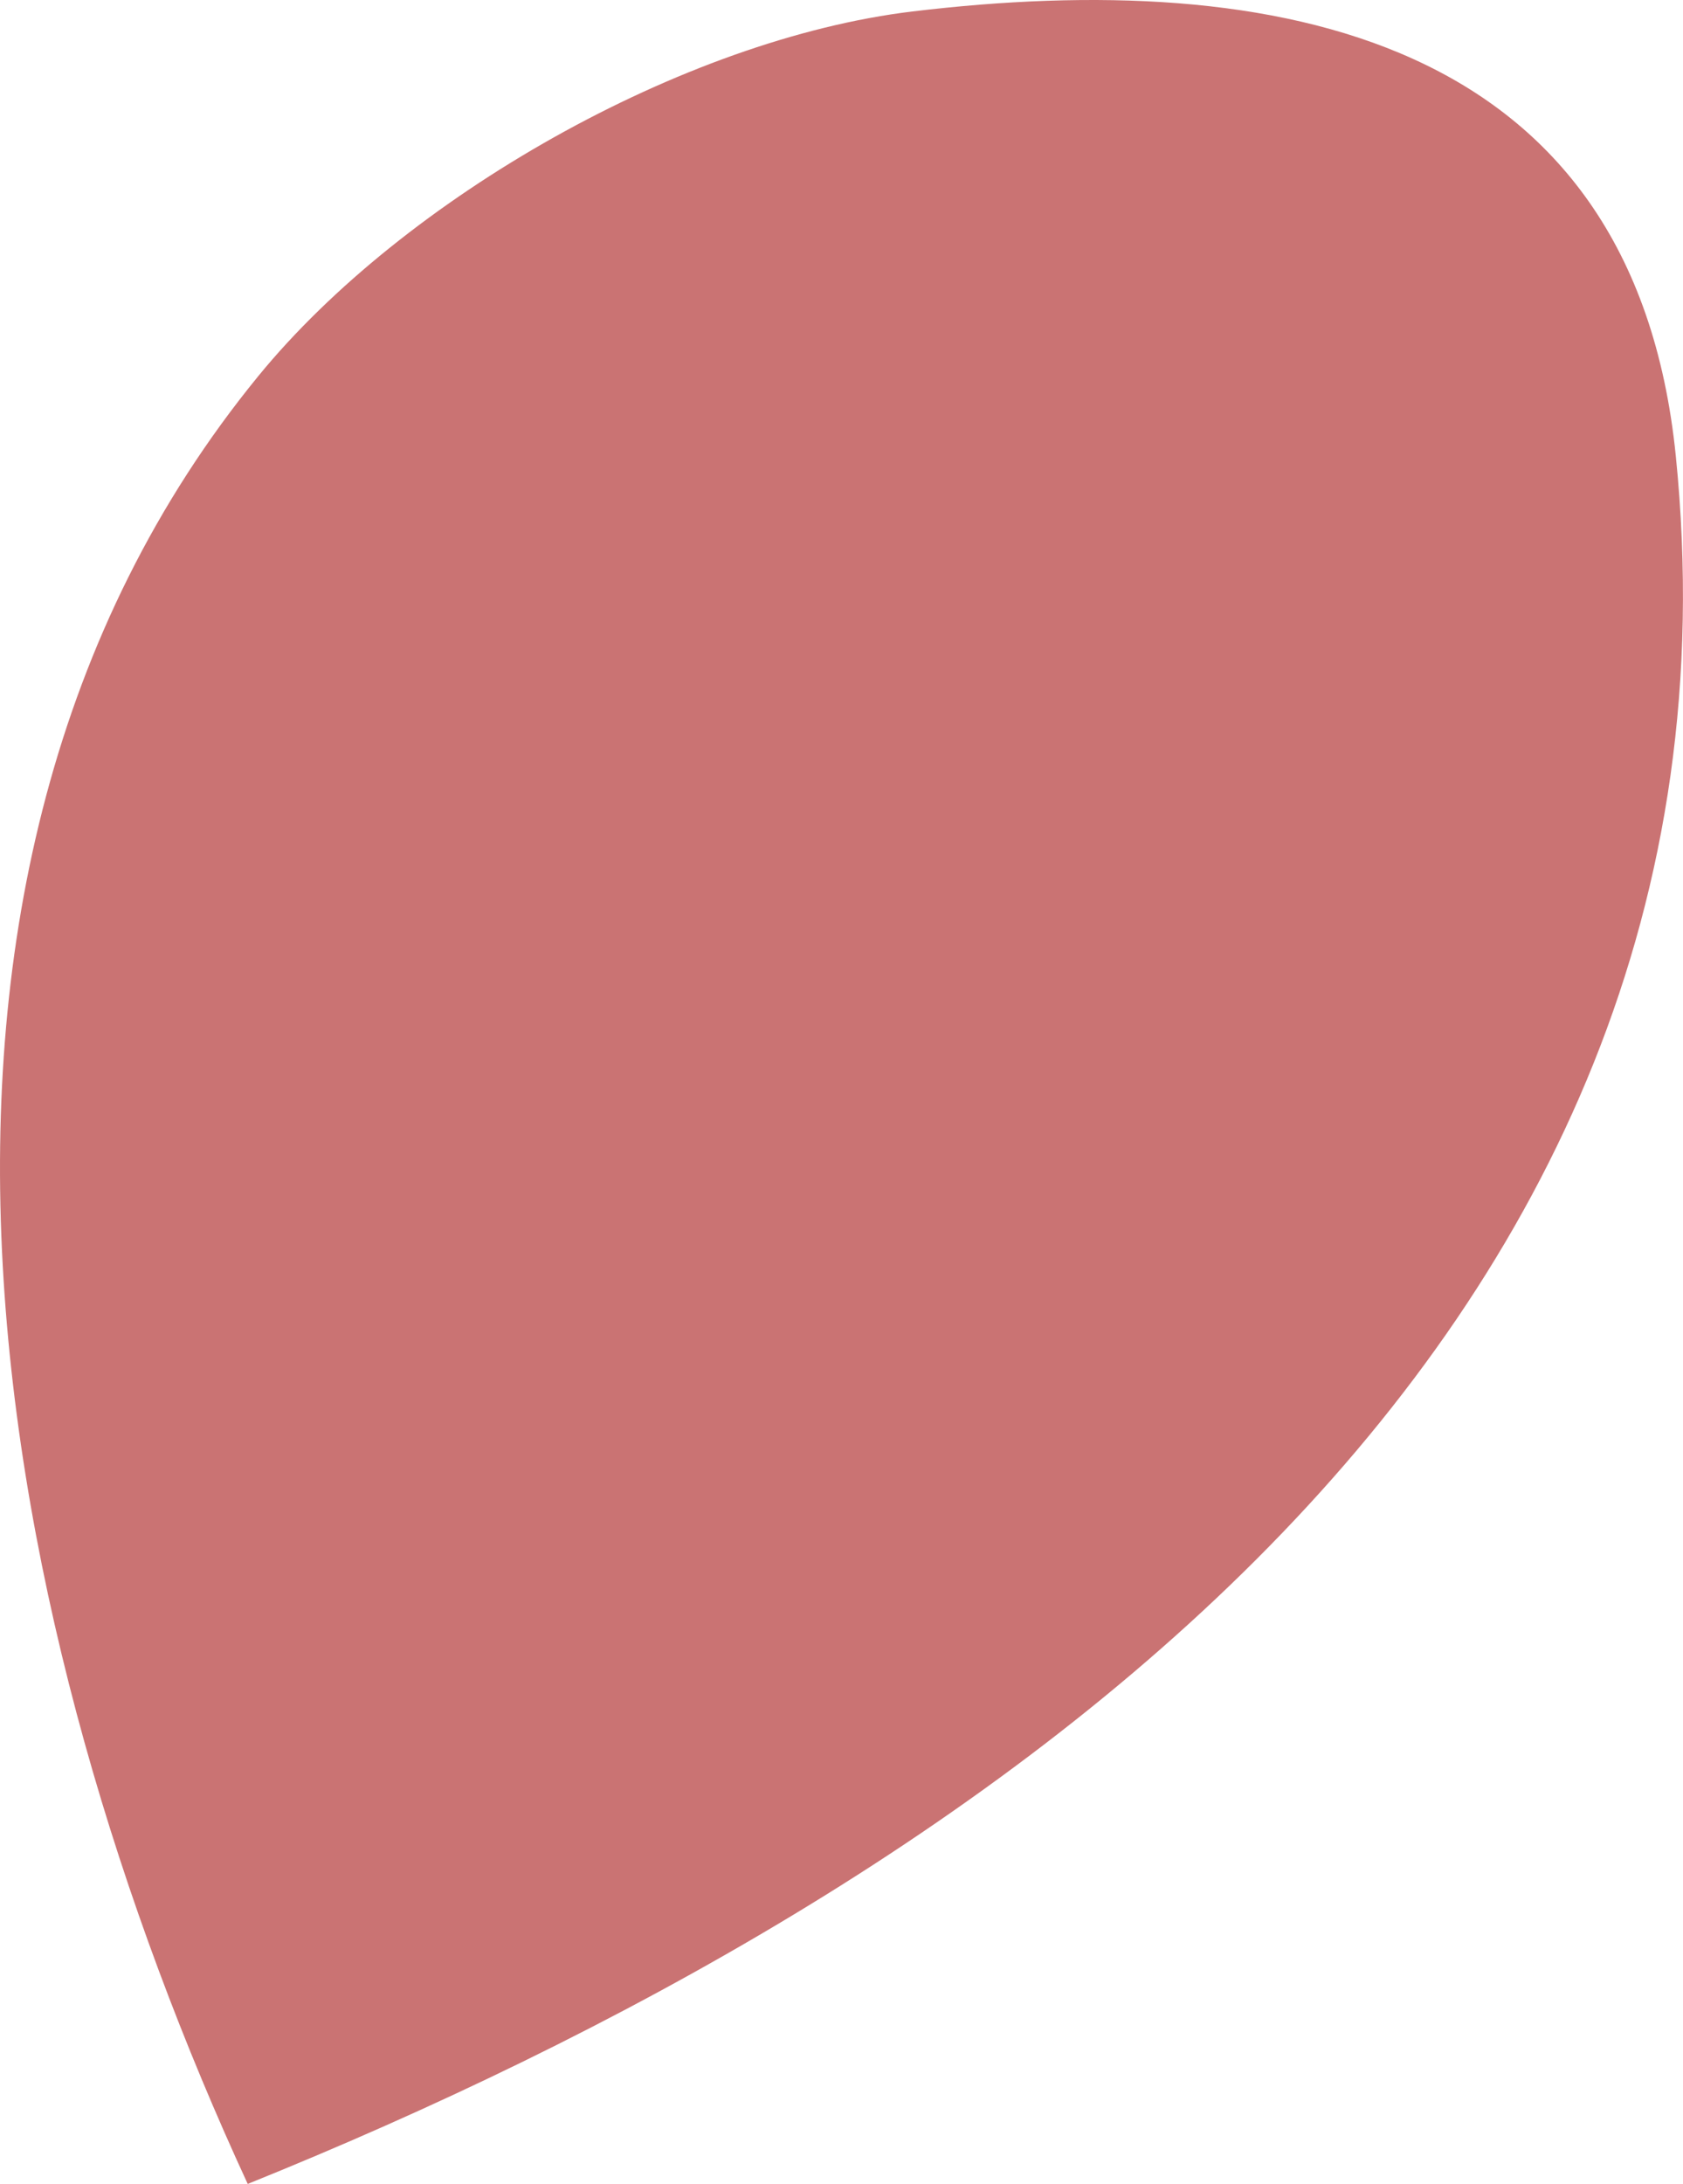
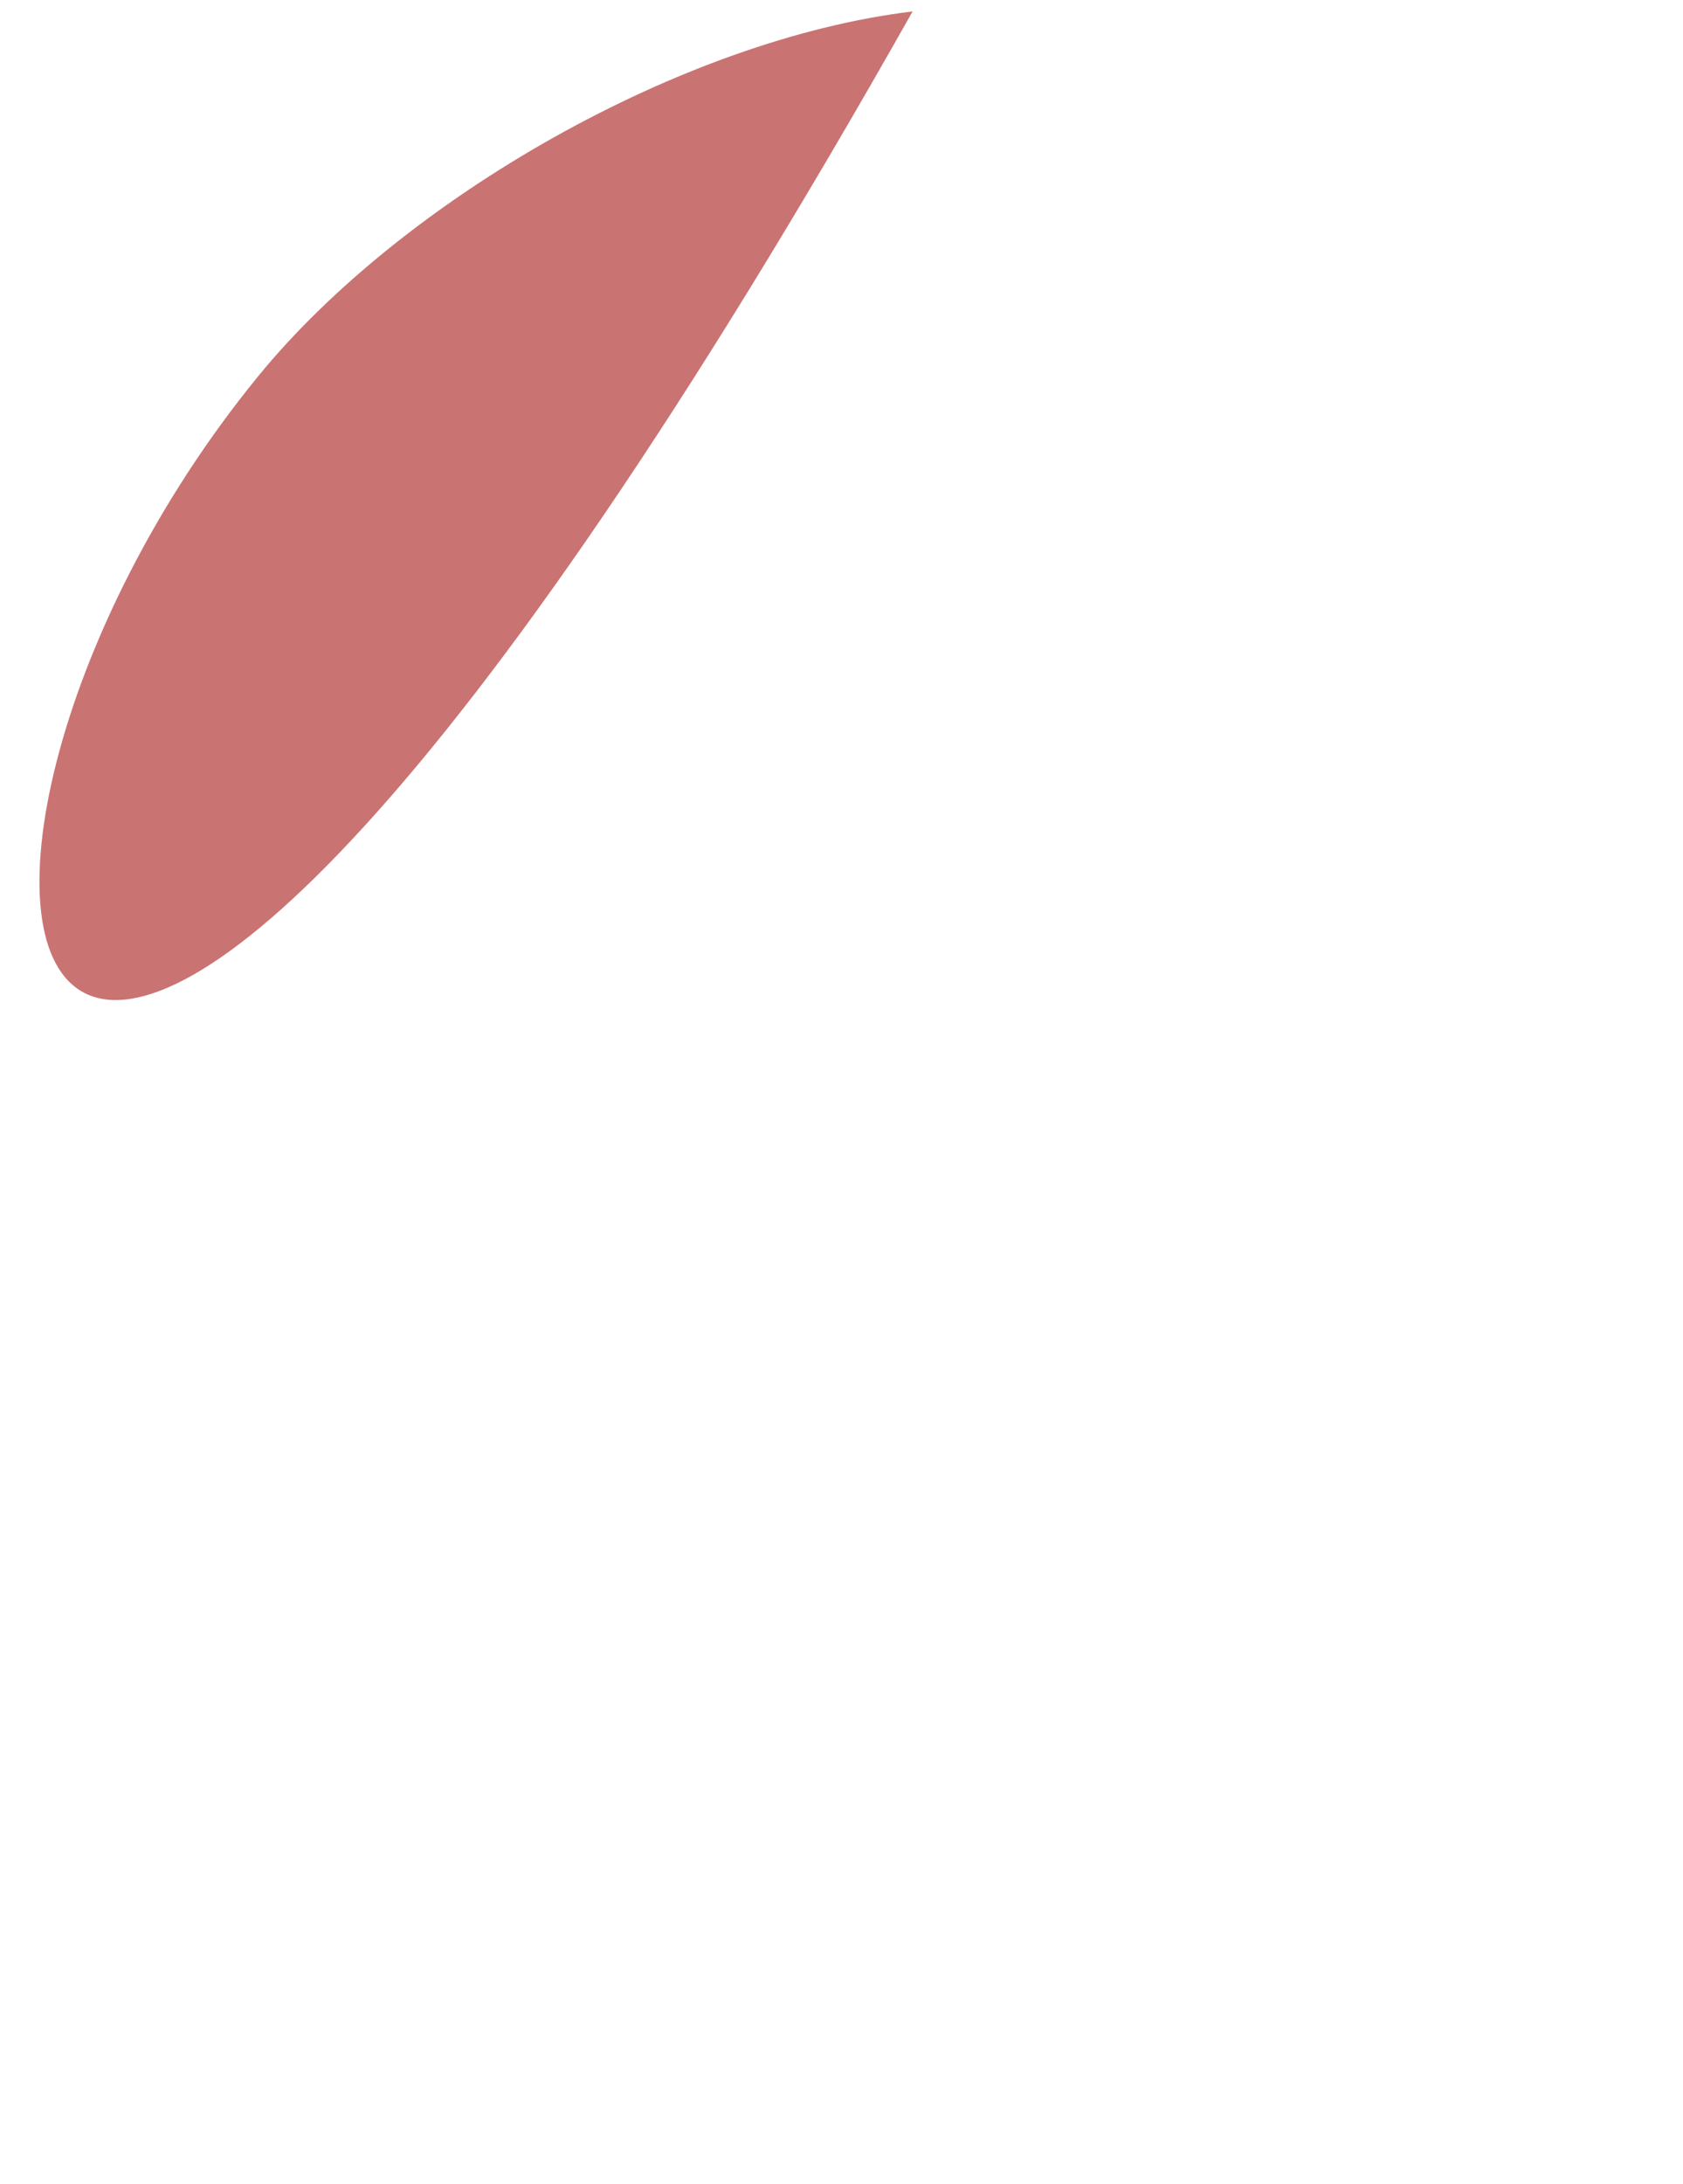
<svg xmlns="http://www.w3.org/2000/svg" id="Layer_1" data-name="Layer 1" viewBox="0 0 242.82 314.88">
  <defs>
    <style>
      .cls-1 {
        fill: #ca7373;
      }
    </style>
  </defs>
-   <path class="cls-1" d="M131.67,1.65c52.06-6.25,103.95,3.22,110.11,64.07,13.1,129.43-100.69,206.66-206.04,249.16C-.73,236.02-22.56,127.39,37.27,54.22,58.27,28.54,98.55,5.63,131.67,1.65Z" />
+   <path class="cls-1" d="M131.67,1.65C-.73,236.02-22.56,127.39,37.27,54.22,58.27,28.54,98.55,5.63,131.67,1.65Z" />
</svg>